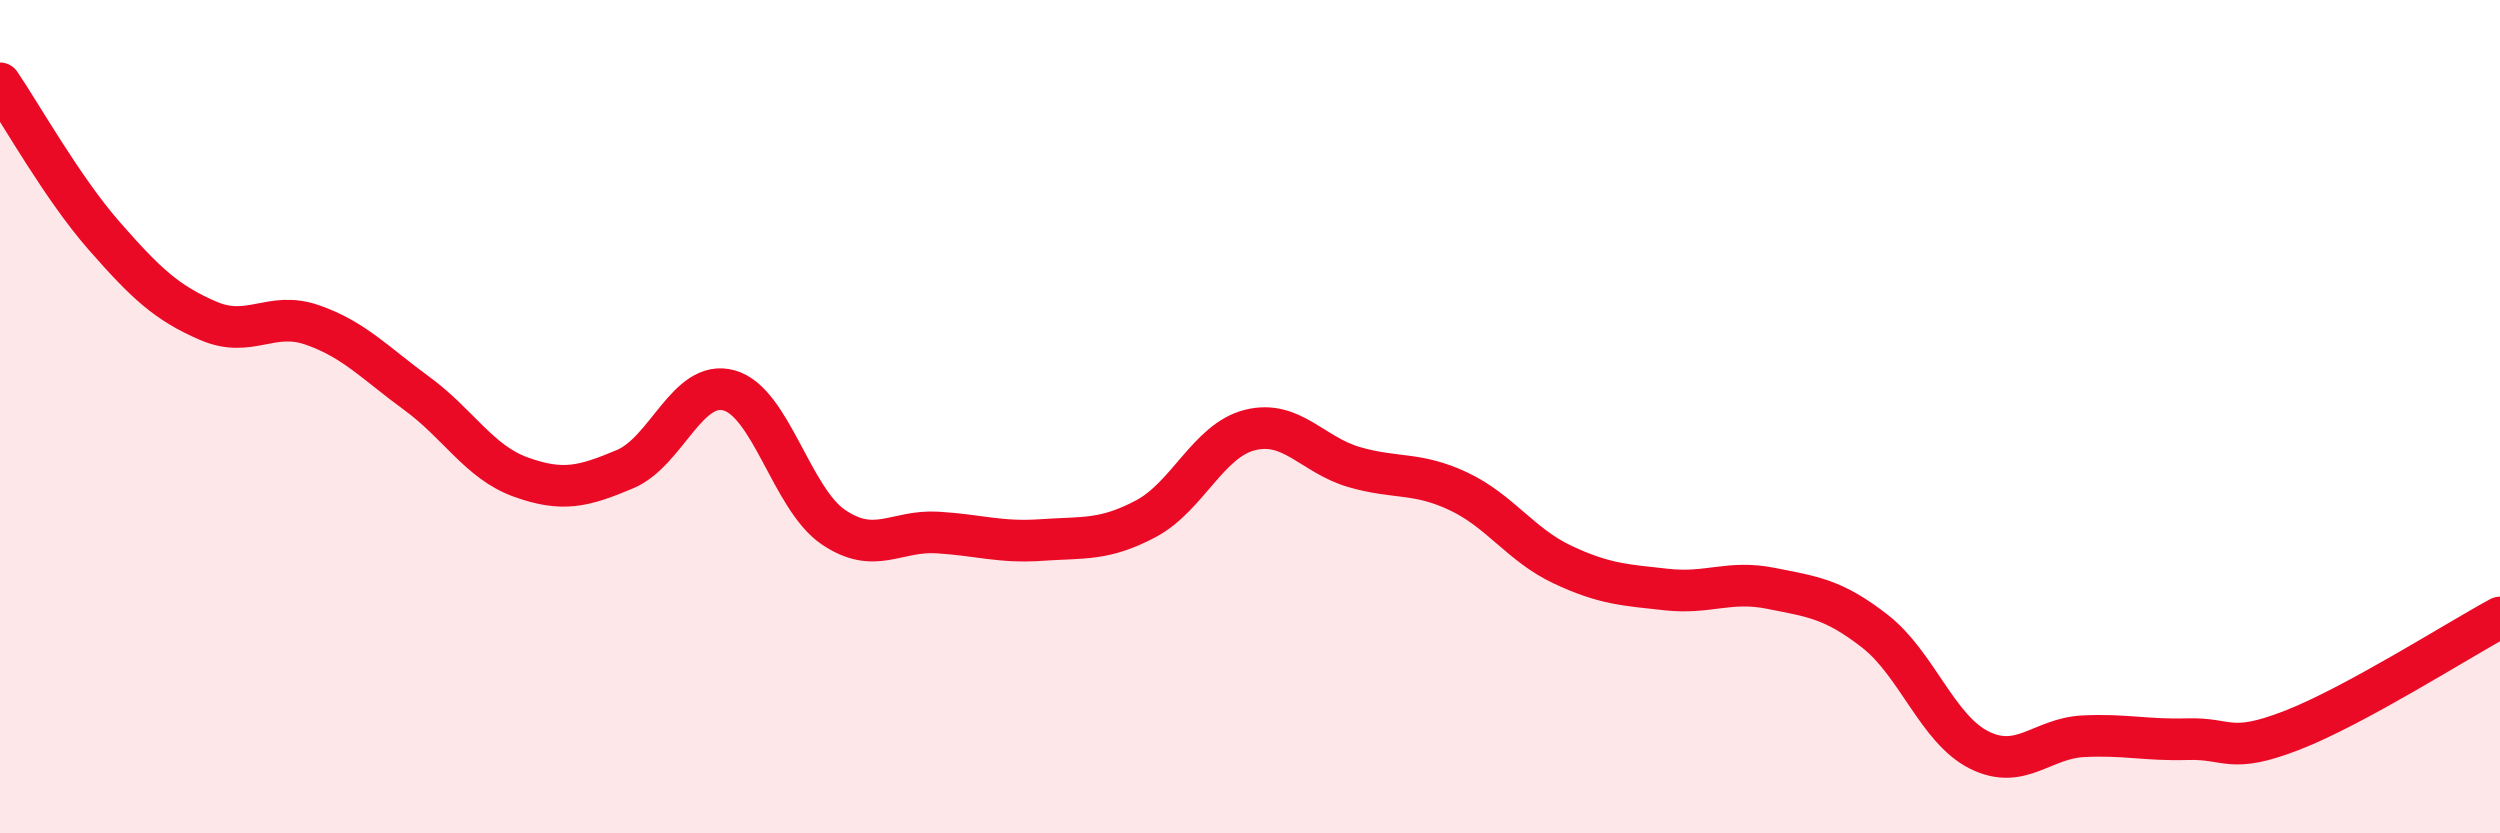
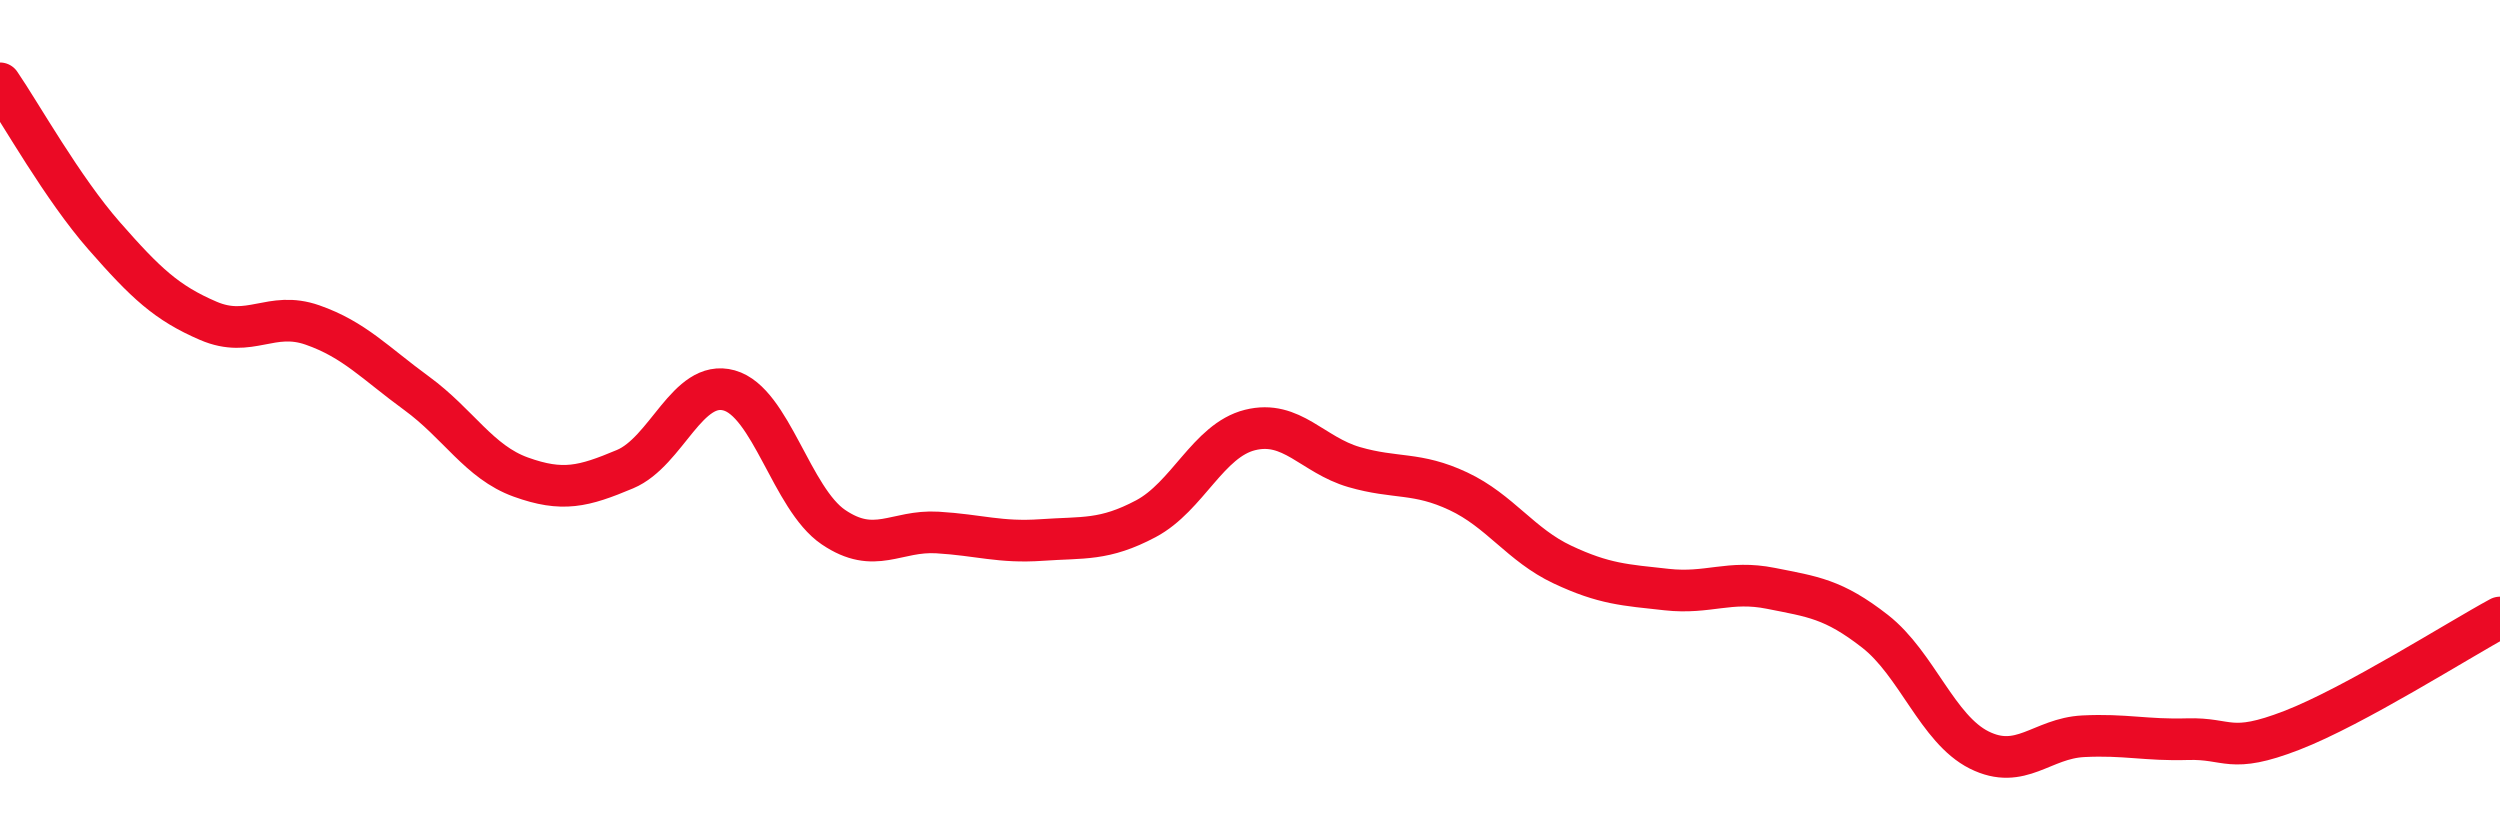
<svg xmlns="http://www.w3.org/2000/svg" width="60" height="20" viewBox="0 0 60 20">
-   <path d="M 0,2 C 0.5,2.73 1.5,4.52 2.5,5.66 C 3.5,6.8 4,7.27 5,7.7 C 6,8.13 6.5,7.45 7.5,7.8 C 8.5,8.15 9,8.71 10,9.44 C 11,10.17 11.5,11.09 12.5,11.45 C 13.5,11.81 14,11.68 15,11.26 C 16,10.84 16.5,9.09 17.5,9.37 C 18.5,9.65 19,11.97 20,12.65 C 21,13.33 21.5,12.72 22.5,12.78 C 23.5,12.84 24,13.03 25,12.96 C 26,12.89 26.5,12.98 27.5,12.45 C 28.5,11.92 29,10.57 30,10.32 C 31,10.07 31.5,10.92 32.5,11.21 C 33.5,11.5 34,11.32 35,11.79 C 36,12.26 36.5,13.08 37.5,13.55 C 38.5,14.02 39,14.04 40,14.15 C 41,14.26 41.5,13.92 42.5,14.12 C 43.5,14.32 44,14.37 45,15.15 C 46,15.93 46.5,17.5 47.5,18 C 48.5,18.5 49,17.72 50,17.67 C 51,17.62 51.5,17.77 52.5,17.74 C 53.5,17.71 53.5,18.11 55,17.53 C 56.5,16.95 59,15.36 60,14.82L60 20L0 20Z" fill="#EB0A25" opacity="0.1" stroke-linecap="round" stroke-linejoin="round" />
  <path d="M 0,2 C 0.5,2.73 1.5,4.52 2.5,5.66 C 3.5,6.8 4,7.27 5,7.7 C 6,8.13 6.5,7.45 7.5,7.8 C 8.5,8.15 9,8.71 10,9.44 C 11,10.17 11.5,11.09 12.5,11.45 C 13.5,11.81 14,11.68 15,11.26 C 16,10.84 16.5,9.09 17.5,9.37 C 18.5,9.65 19,11.97 20,12.65 C 21,13.33 21.5,12.72 22.5,12.78 C 23.5,12.84 24,13.03 25,12.96 C 26,12.89 26.5,12.98 27.5,12.45 C 28.5,11.92 29,10.57 30,10.32 C 31,10.07 31.5,10.92 32.5,11.21 C 33.5,11.5 34,11.32 35,11.79 C 36,12.26 36.5,13.08 37.5,13.55 C 38.5,14.02 39,14.04 40,14.15 C 41,14.26 41.5,13.92 42.5,14.12 C 43.5,14.32 44,14.37 45,15.15 C 46,15.93 46.5,17.5 47.5,18 C 48.5,18.5 49,17.72 50,17.67 C 51,17.62 51.5,17.77 52.5,17.74 C 53.5,17.71 53.5,18.11 55,17.53 C 56.5,16.95 59,15.36 60,14.82" stroke="#EB0A25" stroke-width="1" fill="none" stroke-linecap="round" stroke-linejoin="round" />
</svg>